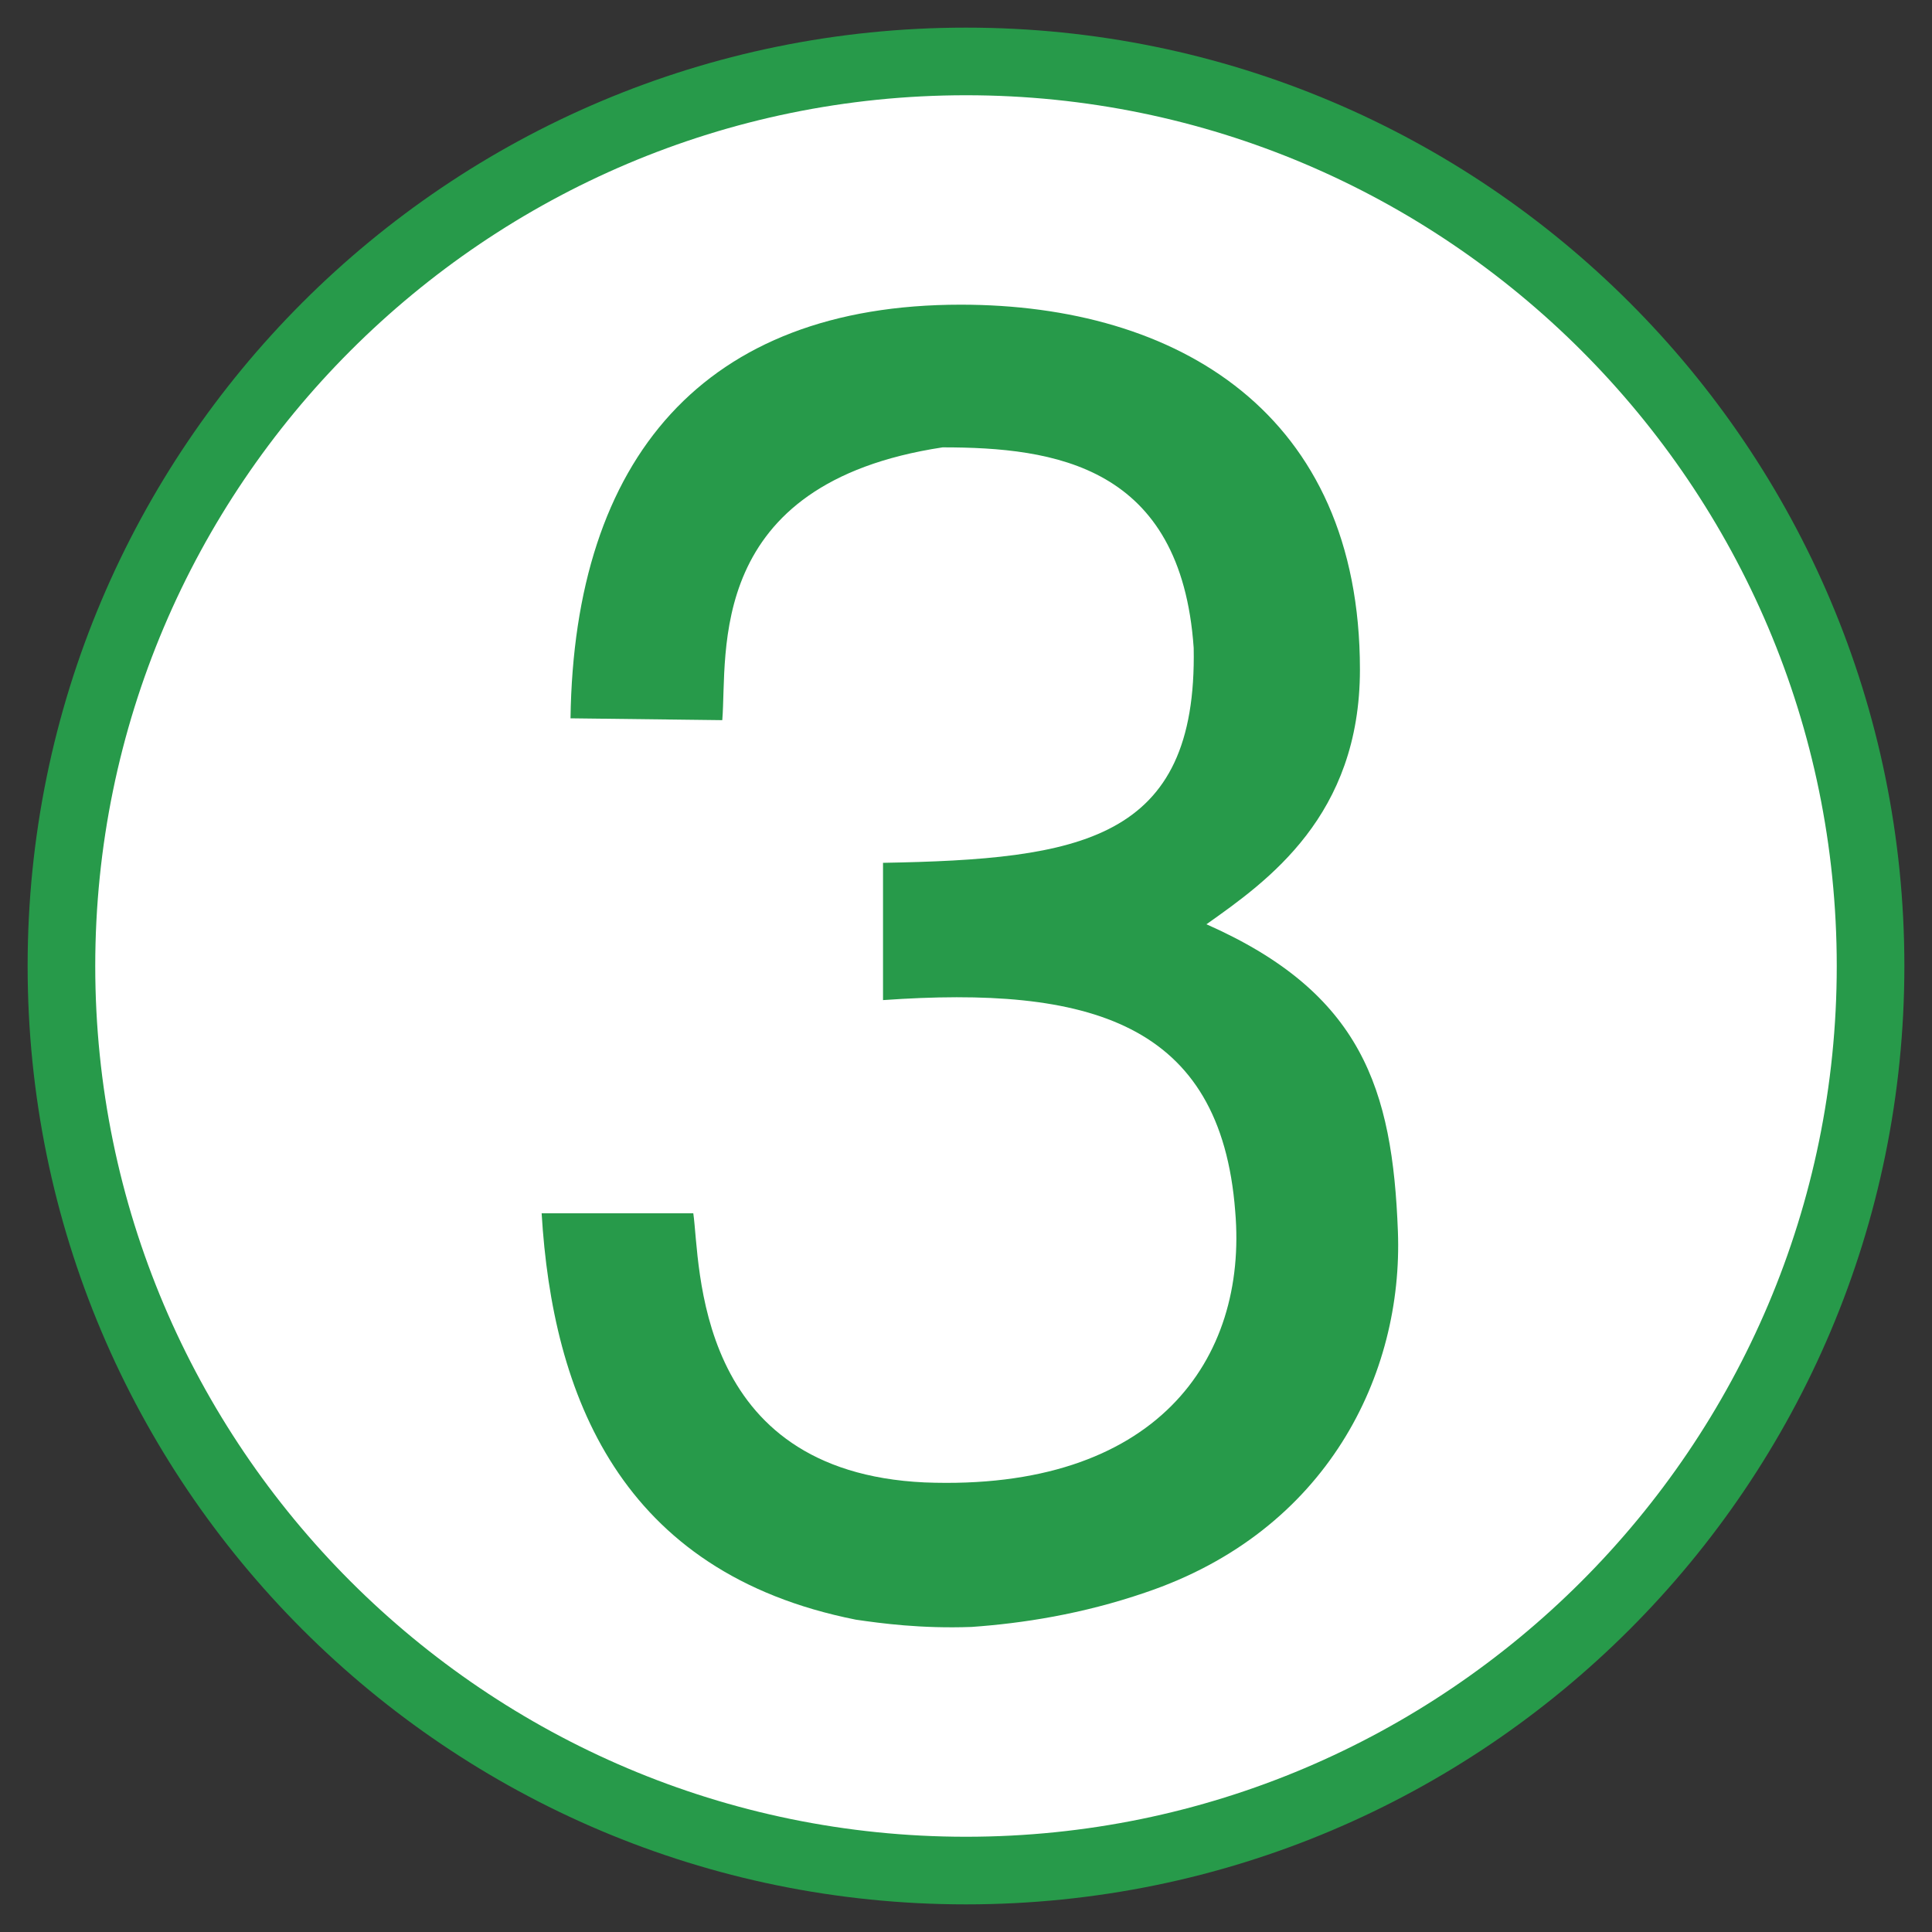
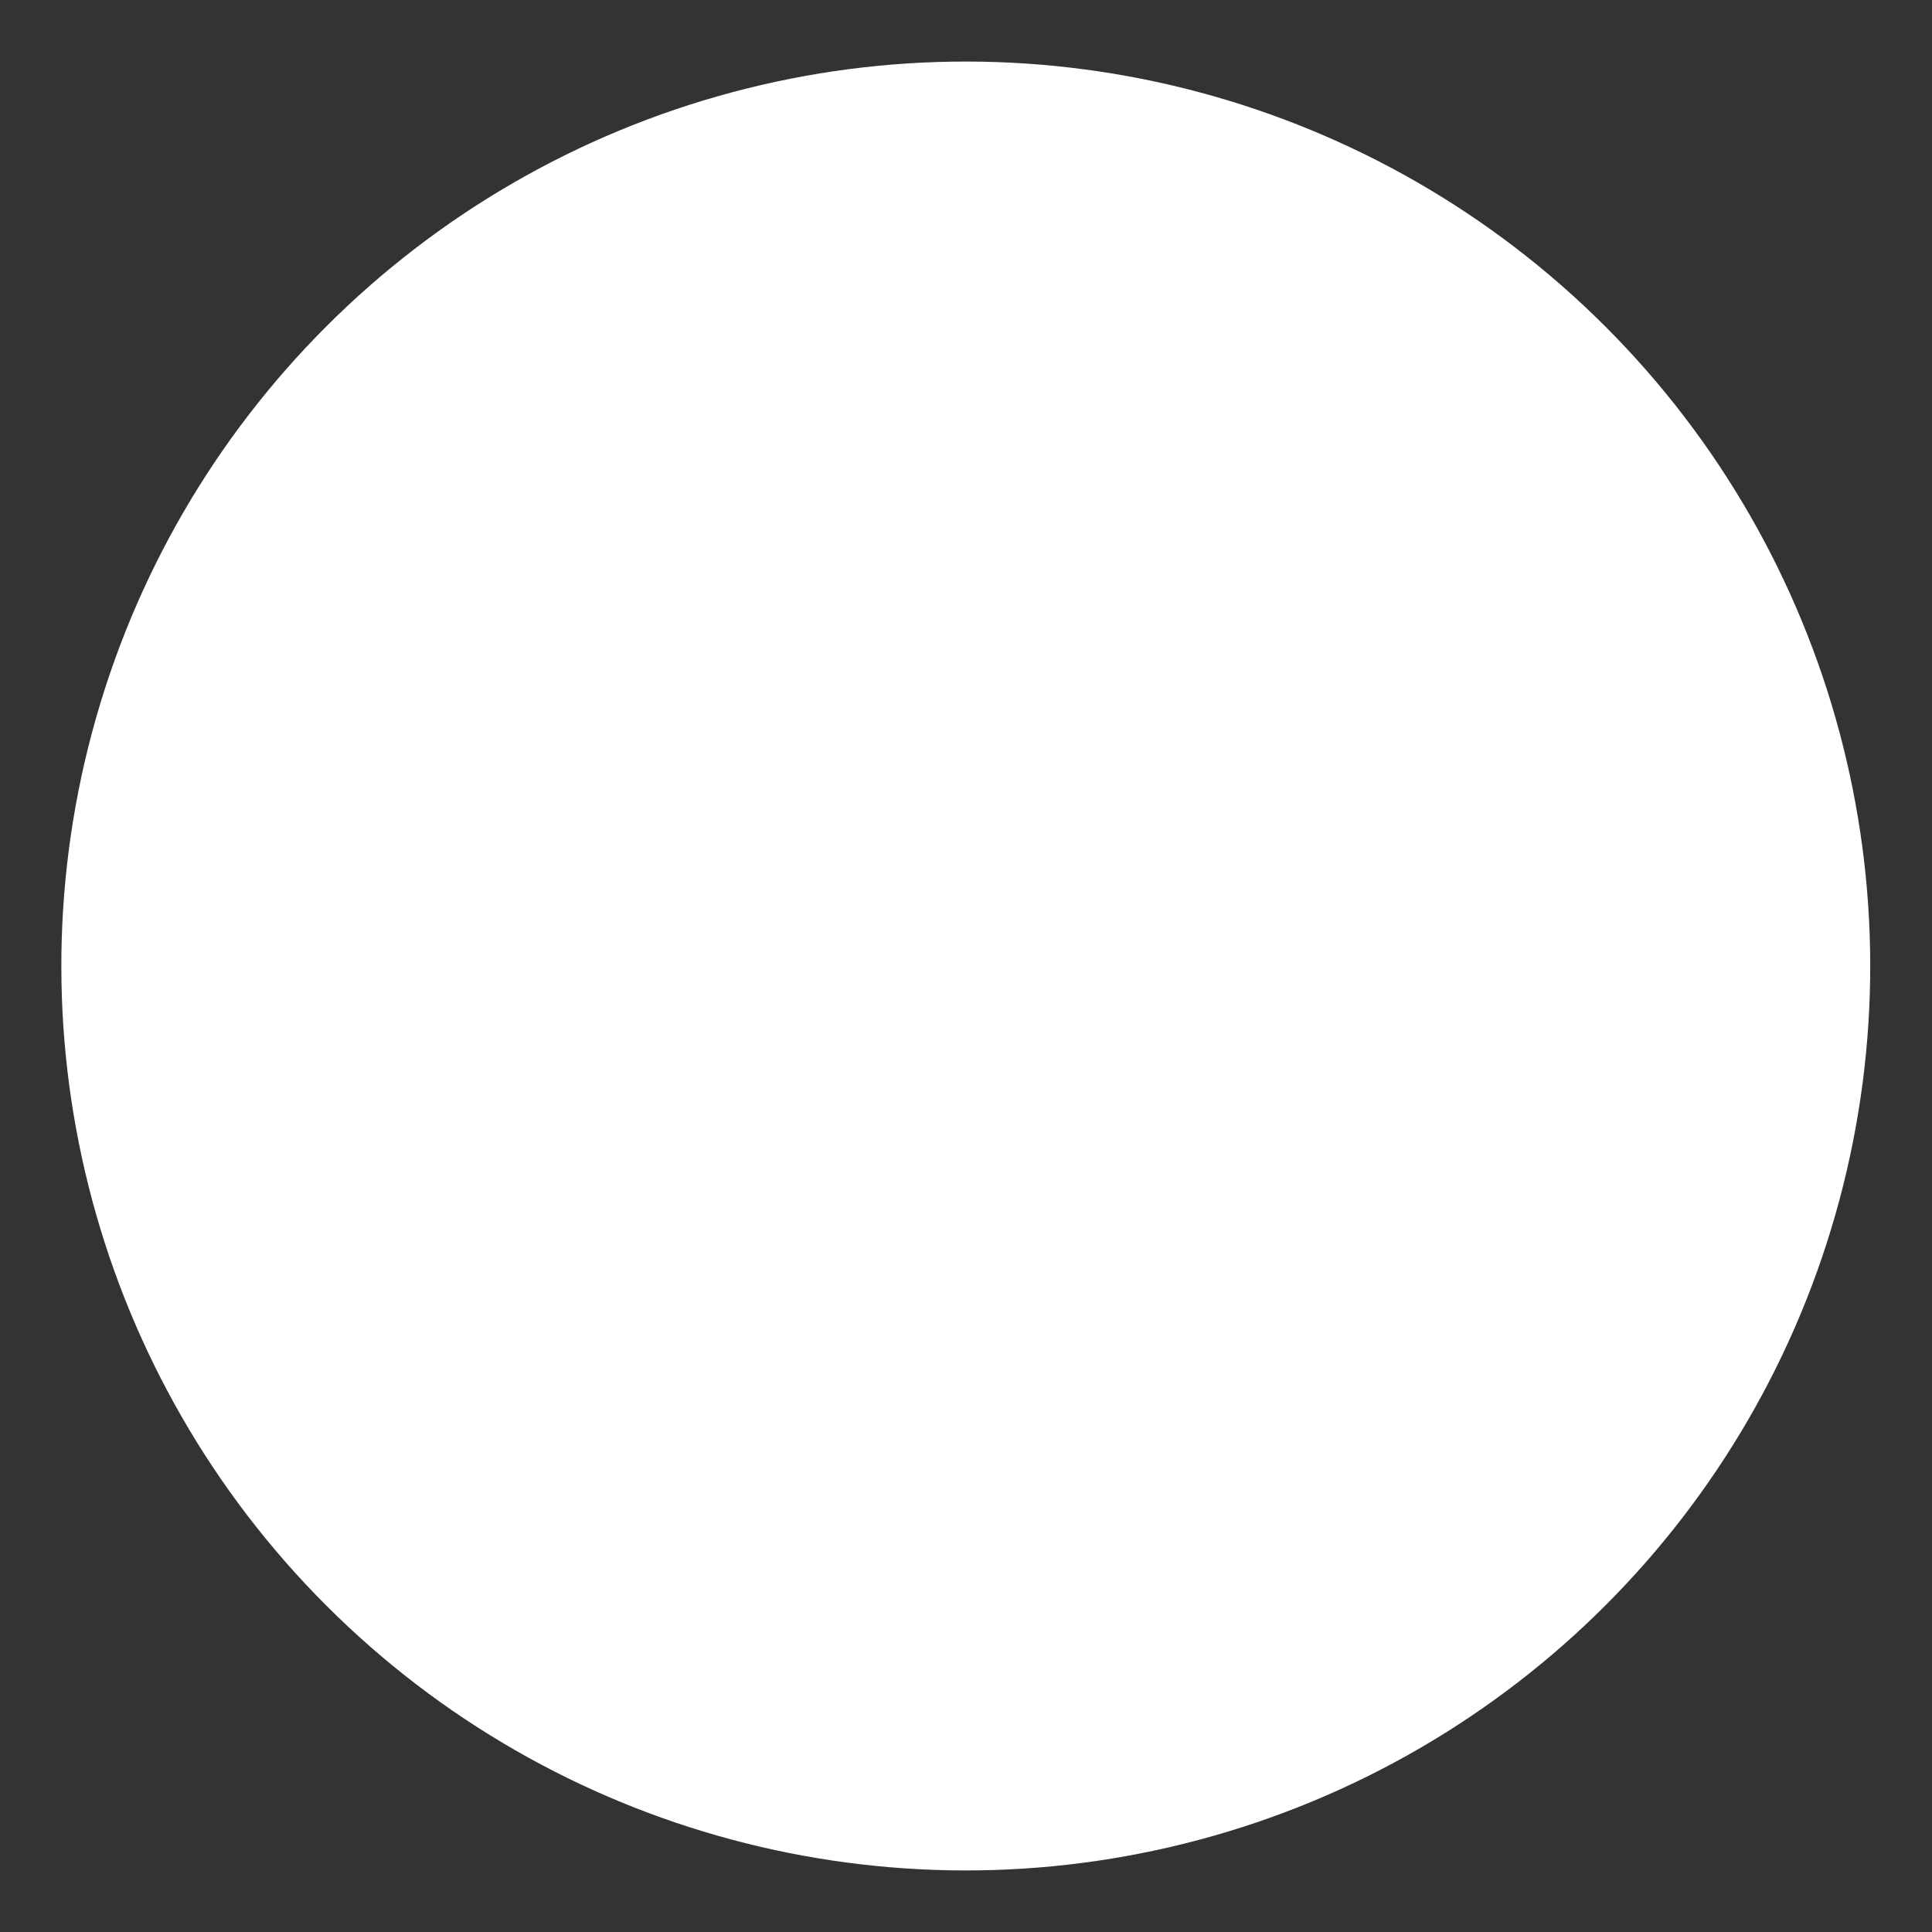
<svg xmlns="http://www.w3.org/2000/svg" version="1.1" id="レイヤー_1" x="0px" y="0px" viewBox="0 0 200 200" style="enable-background:new 0 0 200 200;" xml:space="preserve">
  <rect x="0" y="0" width="200" height="200" fill="#333333" stroke="none" />
  <style type="text/css"> .st0{fill:#FFFFFF;} .st1{fill:#279A4A;} .st2{opacity:0.2;} .st3{fill:#6FC5C8;} .st4{opacity:0.3;fill:#E6BCAC;} .st5{opacity:0.3;fill:#8CC63F;} .st6{opacity:0.35;fill:#A1D8E6;} .st7{fill:#8CC63F;} .st8{fill:#39B54A;} .st9{fill:#F5C241;} .st10{fill:#F5A400;} .st11{fill:#754C24;} .st12{opacity:0.22;fill:#F5C241;} .st13{clip-path:url(#SVGID_00000076586814574459170870000014221913063665116592_);} .st14{clip-path:url(#SVGID_00000084523628190519052610000017155226853472827819_);} .st15{clip-path:url(#SVGID_00000007418011172969413420000017498495108647979924_);} .st16{clip-path:url(#SVGID_00000111176846686929227610000014526748948123875771_);} .st17{fill:#A1D8E6;} .st18{fill:#59C3E1;} .st19{clip-path:url(#SVGID_00000109729858968687270140000007852983706000683672_);} .st20{clip-path:url(#SVGID_00000158735965058644234380000007431576905340129664_);} .st21{clip-path:url(#SVGID_00000060005787111815264830000017480563587652694656_);} .st22{clip-path:url(#SVGID_00000169537098008271760610000011271502854239512233_);} .st23{fill:#E6BCAC;} .st24{fill:#E19C81;} .st25{clip-path:url(#SVGID_00000096029883031709861900000014877864131099986588_);} .st26{fill:#ECF4D9;} .st27{fill:#D2EEF9;} .st28{fill:#FCE5E8;} .st29{fill:#FEF7F6;} .st30{fill:#D19BC4;} .st31{fill:#333333;} .st32{fill:#E9607C;} .st33{fill:#83C15E;} .st34{fill:#69C1ED;} .st35{fill:#F4C51C;} .st36{clip-path:url(#SVGID_00000054976545564178510250000009810251683676437176_);} .st37{clip-path:url(#SVGID_00000059289488667549690360000002472143360310825093_);} .st38{clip-path:url(#SVGID_00000125575431099939220090000001507481096958537876_);} .st39{fill:#FFF4CC;stroke:#76331C;stroke-width:12.484;stroke-linecap:round;stroke-linejoin:round;} .st40{fill:#FFFFFF;stroke:#76331C;stroke-width:12.484;} .st41{fill:#FFFFFF;stroke:#76331C;stroke-width:12.484;stroke-linecap:round;stroke-linejoin:round;} .st42{fill:#E9607C;stroke:#76331C;stroke-width:6.016;stroke-linecap:round;stroke-linejoin:round;} .st43{fill:none;} .st44{fill:#FFF4CC;stroke:#76331C;stroke-width:3.61;stroke-linecap:round;stroke-linejoin:round;} .st45{fill:#FFF125;stroke:#76331C;stroke-width:12.484;stroke-linecap:round;stroke-linejoin:round;} .st46{fill:#ED86B3;stroke:#76331C;stroke-width:4.813;stroke-linecap:round;stroke-linejoin:round;} .st47{fill:#FFF4CC;stroke:#76331C;stroke-width:4.813;stroke-linecap:round;stroke-linejoin:round;} .st48{fill:#ED86B3;stroke:#ED86B3;stroke-width:0;stroke-linecap:round;stroke-linejoin:round;} .st49{fill:#76331C;} .st50{fill:#FFF4CC;} .st51{fill:none;stroke:#76331C;stroke-width:12.484;stroke-linecap:round;stroke-linejoin:round;} .st52{fill:#FFFFFF;stroke:#76331C;stroke-width:6.016;} .st53{fill:#76331C;stroke:#76331C;stroke-width:2.406;} .st54{fill:#DDAC00;} .st55{fill:#76331C;stroke:#76331C;stroke-width:1.496;} .st56{fill:#F09BA5;stroke:#76331C;stroke-width:0.449;} .st57{fill:#76331C;stroke:#76331C;stroke-width:3.61;} .st58{fill:none;stroke:#231815;stroke-width:0.321;} .st59{opacity:0.3;} .st60{fill:#EC758F;} .st61{clip-path:url(#SVGID_00000036213031766429142290000003749171421439837082_);} .st62{fill:#F3A5B0;} .st63{clip-path:url(#SVGID_00000041267381380760201360000002311485548412845715_);} .st64{opacity:0.22;} .st65{fill:#A27B85;} .st66{clip-path:url(#SVGID_00000003806295549596771180000005194373550767352977_);} .st67{clip-path:url(#SVGID_00000134221850331401461350000009881201339133190793_);} .st68{clip-path:url(#SVGID_00000031208529557516710900000014783909997255999141_);} .st69{fill:#F3AAB5;} .st70{fill:#00A5E3;} .st71{fill:#F5F1EF;} .st72{fill:#F1CCB9;} .st73{fill:#E3A083;} .st74{clip-path:url(#SVGID_00000096030431725075801800000010224993145995815100_);} .st75{fill:#E6E6E6;} .st76{fill:#FBDF21;} .st77{fill:#7ECEF4;} .st78{fill:#FF789C;} .st79{clip-path:url(#SVGID_00000168838162269081026260000001644273353980526767_);} .st80{clip-path:url(#SVGID_00000136411533069345522810000007529829464765346464_);} .st81{fill:url(#SVGID_00000033343757541690402740000006301763615720300946_);} .st82{fill:#1A247E;stroke:#1A247E;stroke-width:4;stroke-miterlimit:10;} .st83{clip-path:url(#SVGID_00000176762630664695612060000012037228813801393854_);} .st84{fill:#F3726B;} .st85{fill:#EC3633;} .st86{fill:#E6CAE0;} .st87{clip-path:url(#SVGID_00000040554868274712498590000005928741188136755363_);} .st88{fill:#B58CB7;} .st89{fill:#985F97;} .st90{clip-path:url(#SVGID_00000036953456326201027770000002873143097677566616_);} .st91{fill-rule:evenodd;clip-rule:evenodd;fill:#E6CAE0;} .st92{fill:#2CA6E0;} .st93{fill:#C8C9CA;} .st94{fill:#E0F1F4;} .st95{fill:#141515;stroke:#141515;stroke-miterlimit:10;} .st96{fill:#141515;stroke:#141515;stroke-width:3;stroke-miterlimit:10;} .st97{fill:#141515;} .st98{fill:#87EA86;} .st99{fill:#3BBD39;} .st100{fill:#FFEB92;} .st101{fill:none;stroke:#141515;stroke-width:17;stroke-miterlimit:10;} .st102{clip-path:url(#SVGID_00000065762092347425616710000007560709610292851893_);} .st103{fill:#00A9A9;} .st104{fill:none;stroke:#FF0000;stroke-width:21;stroke-miterlimit:10;} </style>
  <g>
    <ellipse transform="matrix(0.707 -0.707 0.707 0.707 -41.422 100)" class="st0" cx="100" cy="100" rx="93.64" ry="93.64" />
    <g>
-       <path class="st1" d="M100,9.86c49.7,0,90.14,40.44,90.14,90.14c0,49.7-40.44,90.14-90.14,90.14S9.86,149.7,9.86,100 C9.86,50.3,50.3,9.86,100,9.86 M100,2.86C46.35,2.86,2.86,46.35,2.86,100s43.49,97.14,97.14,97.14 c53.65,0,97.14-43.49,97.14-97.14S153.65,2.86,100,2.86L100,2.86z" />
-     </g>
+       </g>
  </g>
  <g>
-     <path class="st1" d="M71.77,125.6c0.75,5.24,0,26.74,23.94,27.86c23.94,0.94,33.47-12.72,32.16-28.05 c-1.5-19.63-15.15-23.38-36.46-21.88V89.32c20.38-0.37,32.54-2.24,32.16-22.25c-1.31-18.89-14.4-20.76-25.99-20.76 c-24.68,3.74-22.25,21.32-22.81,28.24l-15.71-0.19c0.37-26.93,13.84-42.82,40.39-42.82c22.44,0,41.33,11.22,41.33,37.77 c0,15.15-9.54,21.88-15.89,26.37c16.08,7.11,19.26,17.02,19.82,31.79c0.56,14.77-7.29,31.04-26.18,37.4 c-6.54,2.24-12.72,3.18-17.95,3.55c-5.24,0.19-9.35-0.37-11.97-0.75c-24.5-4.86-31.42-23.37-32.54-42.07H71.77z" />
-   </g>
+     </g>
</svg>